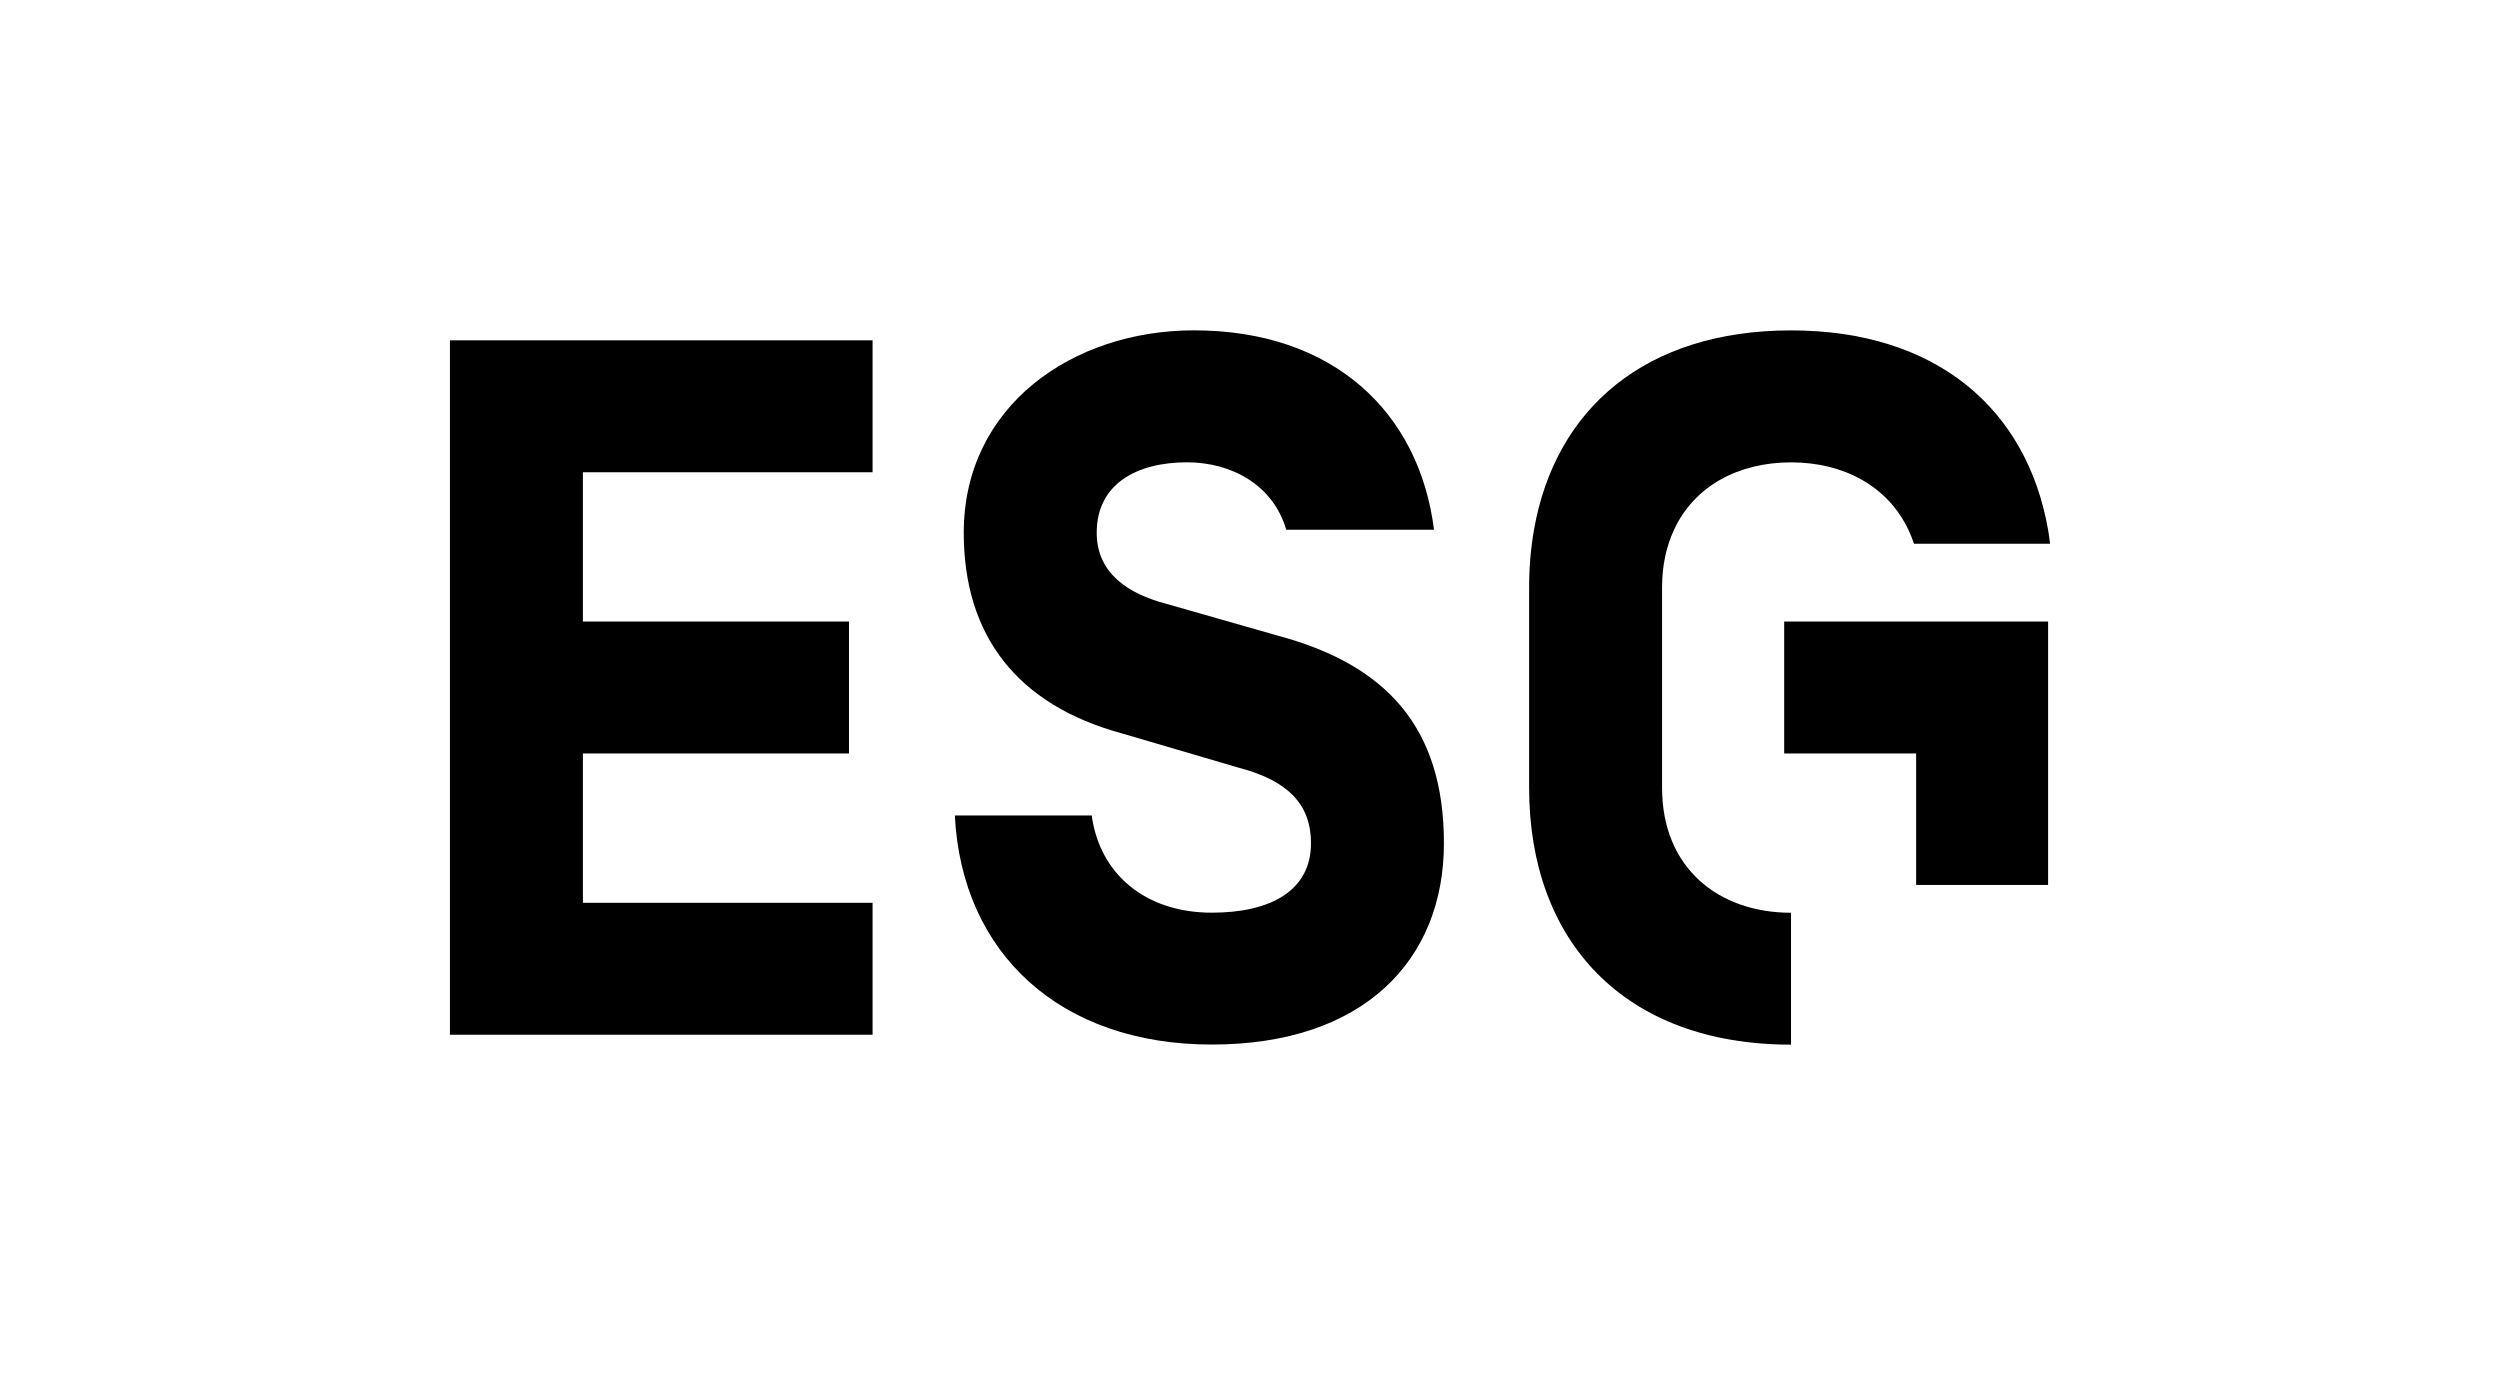
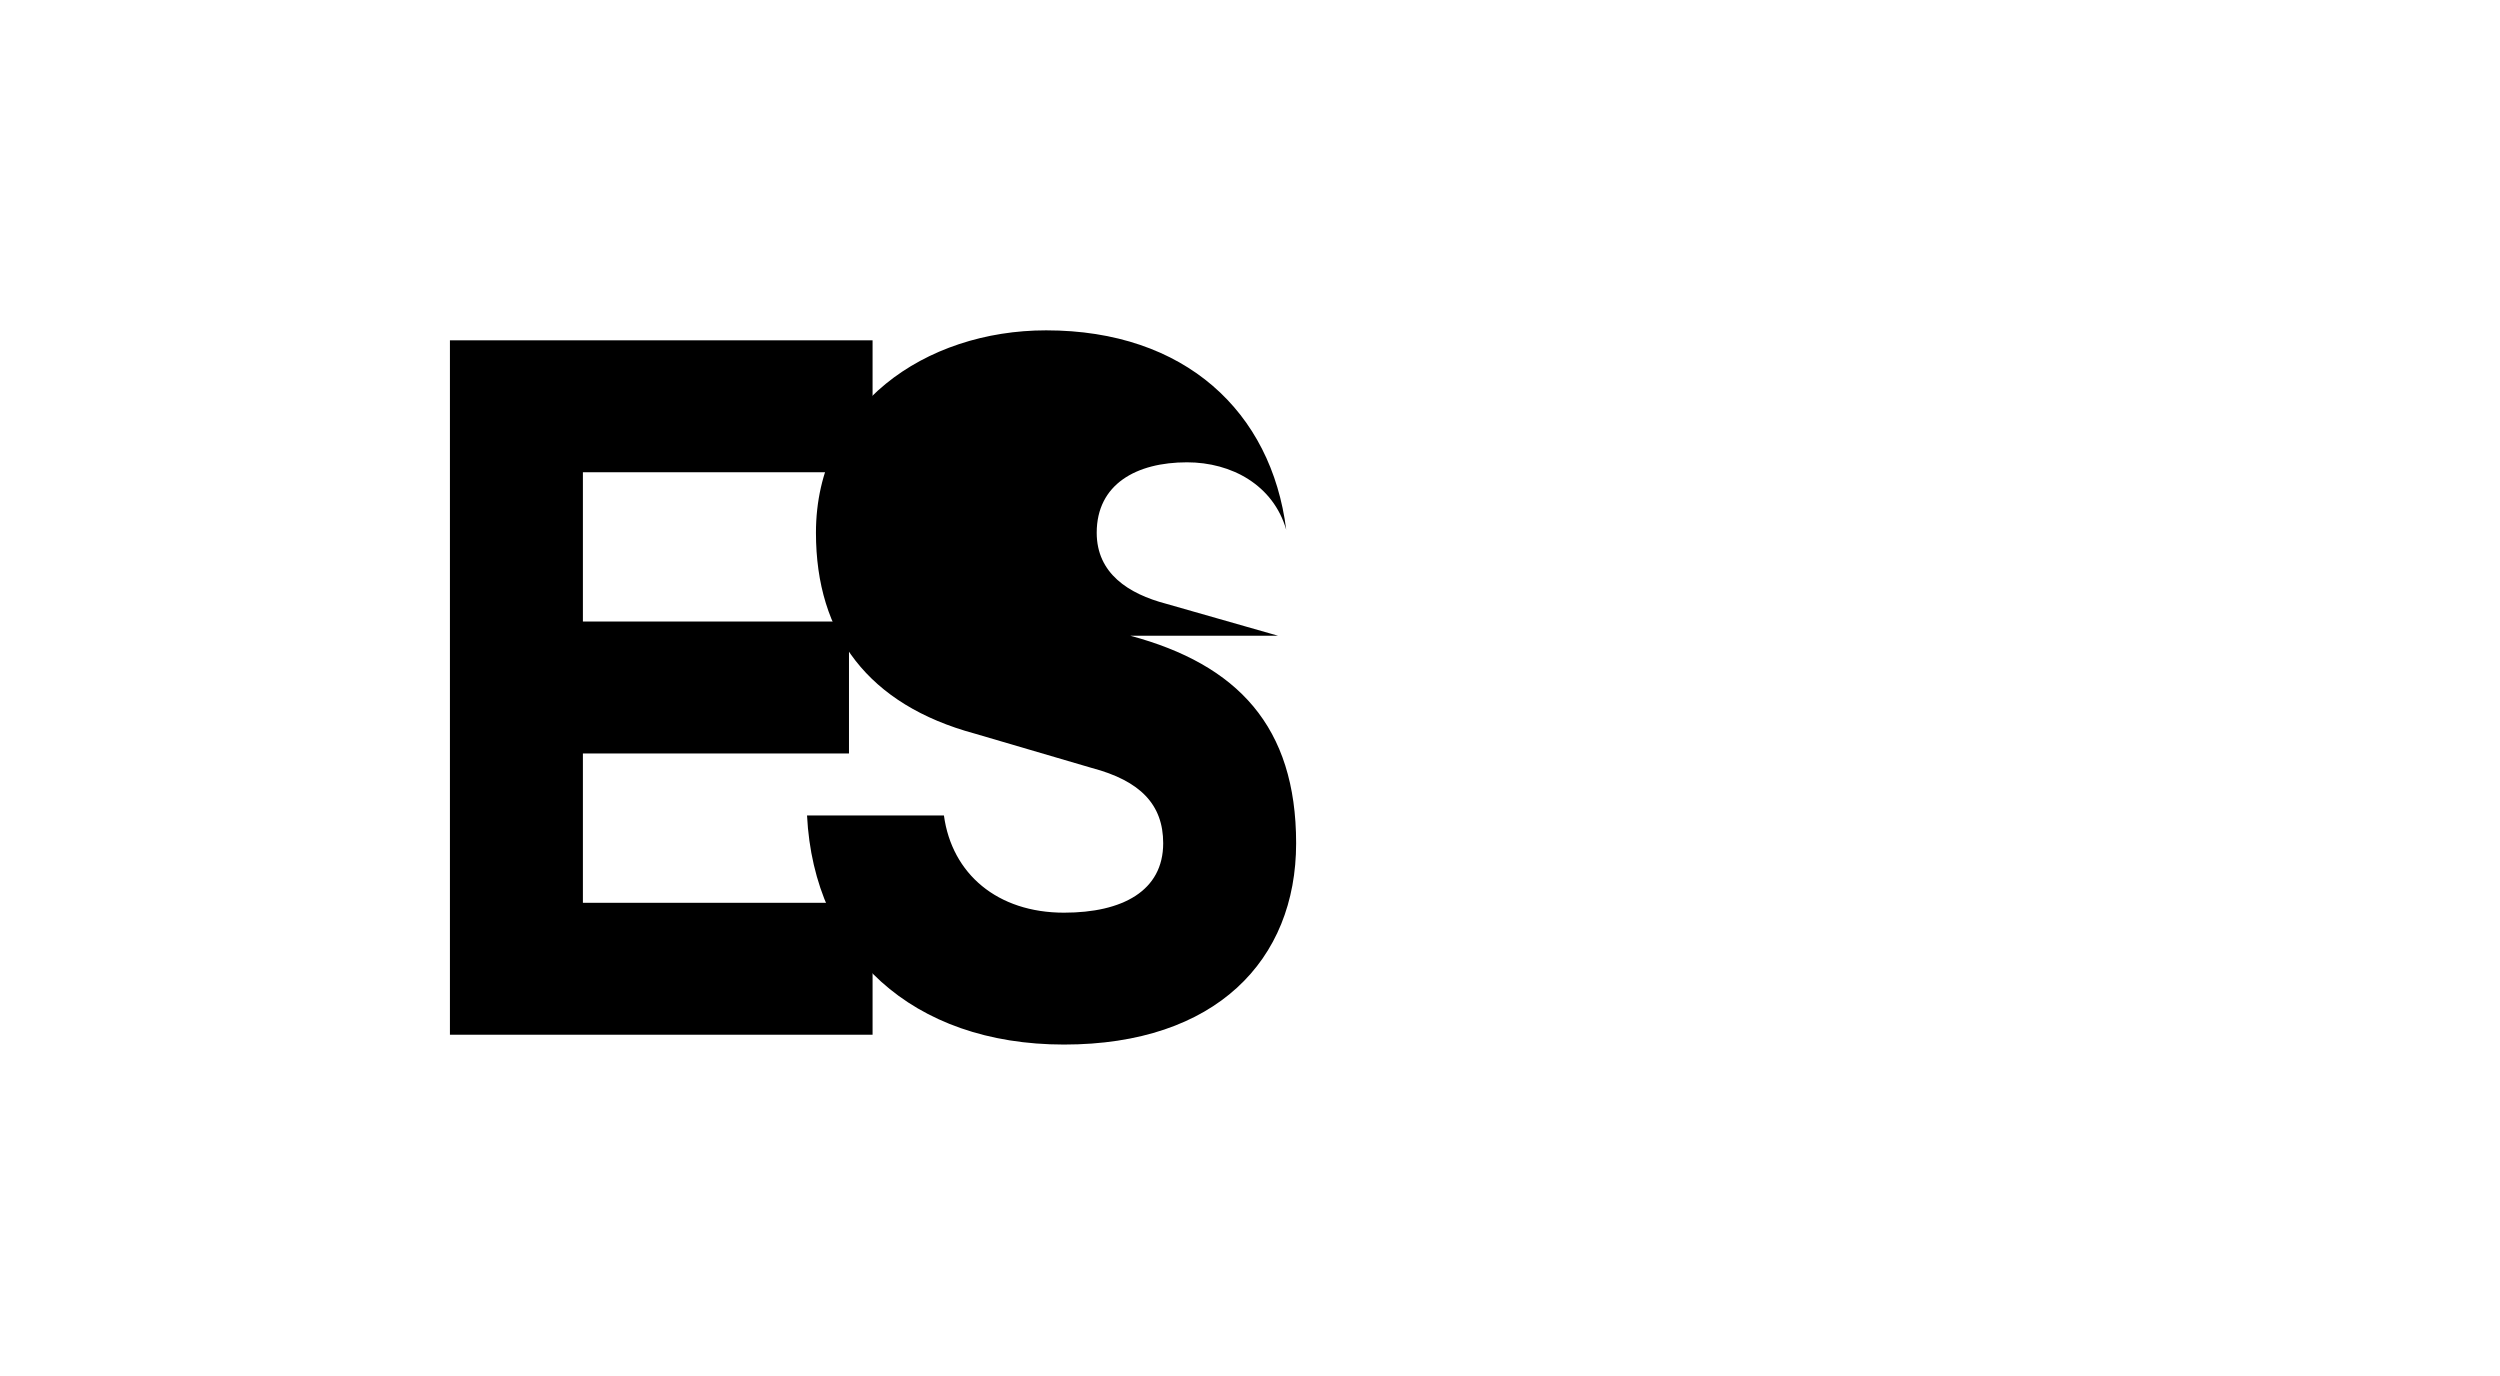
<svg xmlns="http://www.w3.org/2000/svg" id="Calque_1" version="1.1" viewBox="0 0 1080 594.5">
  <polygon points="194.37 447 376.95 447 376.95 390.01 251.81 390.01 251.81 325.5 366.76 325.5 366.76 268.5 251.81 268.5 251.81 204.01 376.95 204.01 376.95 147.02 194.37 147.02 194.37 447" />
-   <path d="M552.13,274.64l-48.34-13.81c-16.28-4.29-30.01-13.1-30.01-30.68,0-21,17.15-30.43,39.01-30.43,19.29,0,37.29,9.86,42.86,29.14h63.85c-6.43-51-43.71-86.15-103.71-86.15-52.29,0-99.45,32.56-99.45,87.43,0,44.16,22.73,74.34,68.58,86.77l50.58,14.85c21,5.56,30.85,15.82,30.85,32.53,0,20.56-17.57,29.99-42.85,29.99-28.71,0-48.43-16.71-51.87-41.99h-59.14c3,59.55,45.43,98.96,111.01,98.96s100.28-36.45,100.28-86.96-25.38-77.23-71.67-89.66" />
-   <polygon points="770.77 268.5 770.77 325.5 827.77 325.5 827.77 382.29 884.78 382.29 884.78 325.28 884.78 268.5 770.77 268.5" />
-   <path d="M884.78,228.88h0c-9.19-52.32-48.34-86.15-111.06-86.15s-101.85,33.71-111.04,86.15c-1.38,7.89-2.1,16.18-2.1,24.86v86.58c0,66.41,41.14,110.97,113.14,110.97v-56.98c-31.29,0-55.71-19.28-55.71-53.99v-86.58c0-9.48,1.87-17.76,5.16-24.86,8.74-18.91,27.8-29.14,50.55-29.14s41.84,10.3,50.7,29.14h.02c.9,1.92,1.7,3.92,2.39,6h58.8c-.28-2.02-.5-4.02-.85-5.99Z" />
+   <path d="M552.13,274.64l-48.34-13.81c-16.28-4.29-30.01-13.1-30.01-30.68,0-21,17.15-30.43,39.01-30.43,19.29,0,37.29,9.86,42.86,29.14c-6.43-51-43.71-86.15-103.71-86.15-52.29,0-99.45,32.56-99.45,87.43,0,44.16,22.73,74.34,68.58,86.77l50.58,14.85c21,5.56,30.85,15.82,30.85,32.53,0,20.56-17.57,29.99-42.85,29.99-28.71,0-48.43-16.71-51.87-41.99h-59.14c3,59.55,45.43,98.96,111.01,98.96s100.28-36.45,100.28-86.96-25.38-77.23-71.67-89.66" />
</svg>